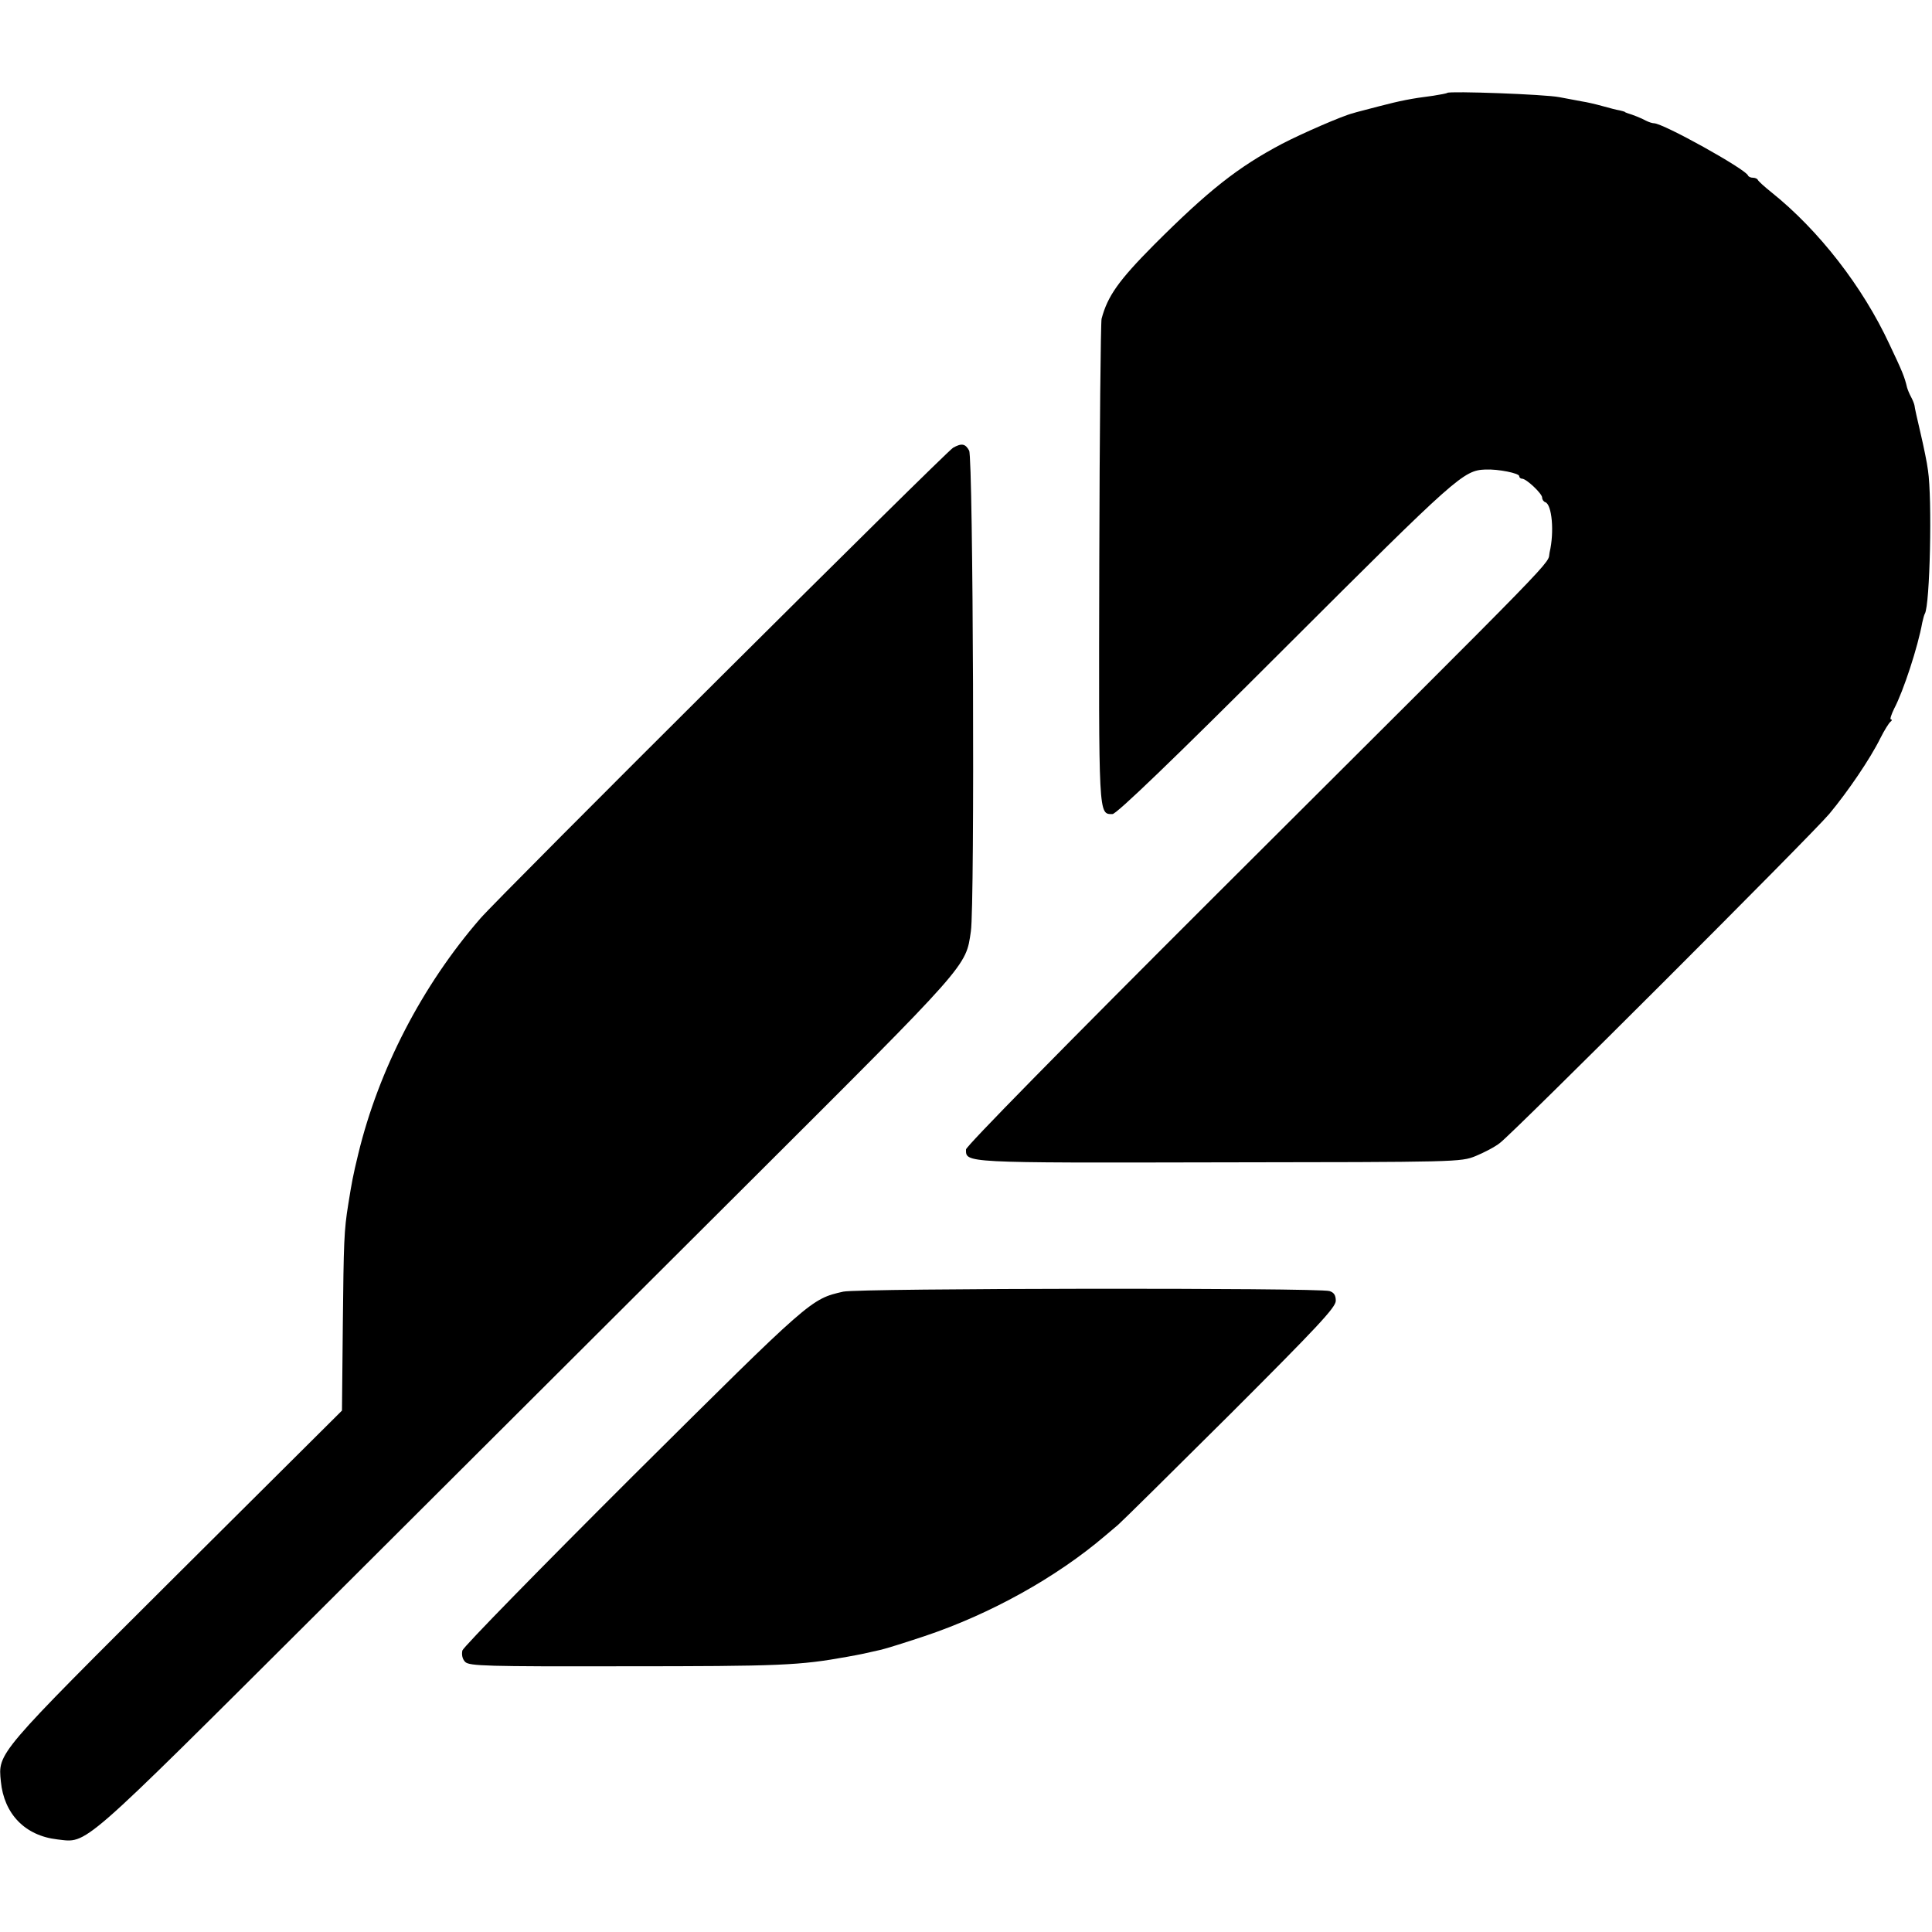
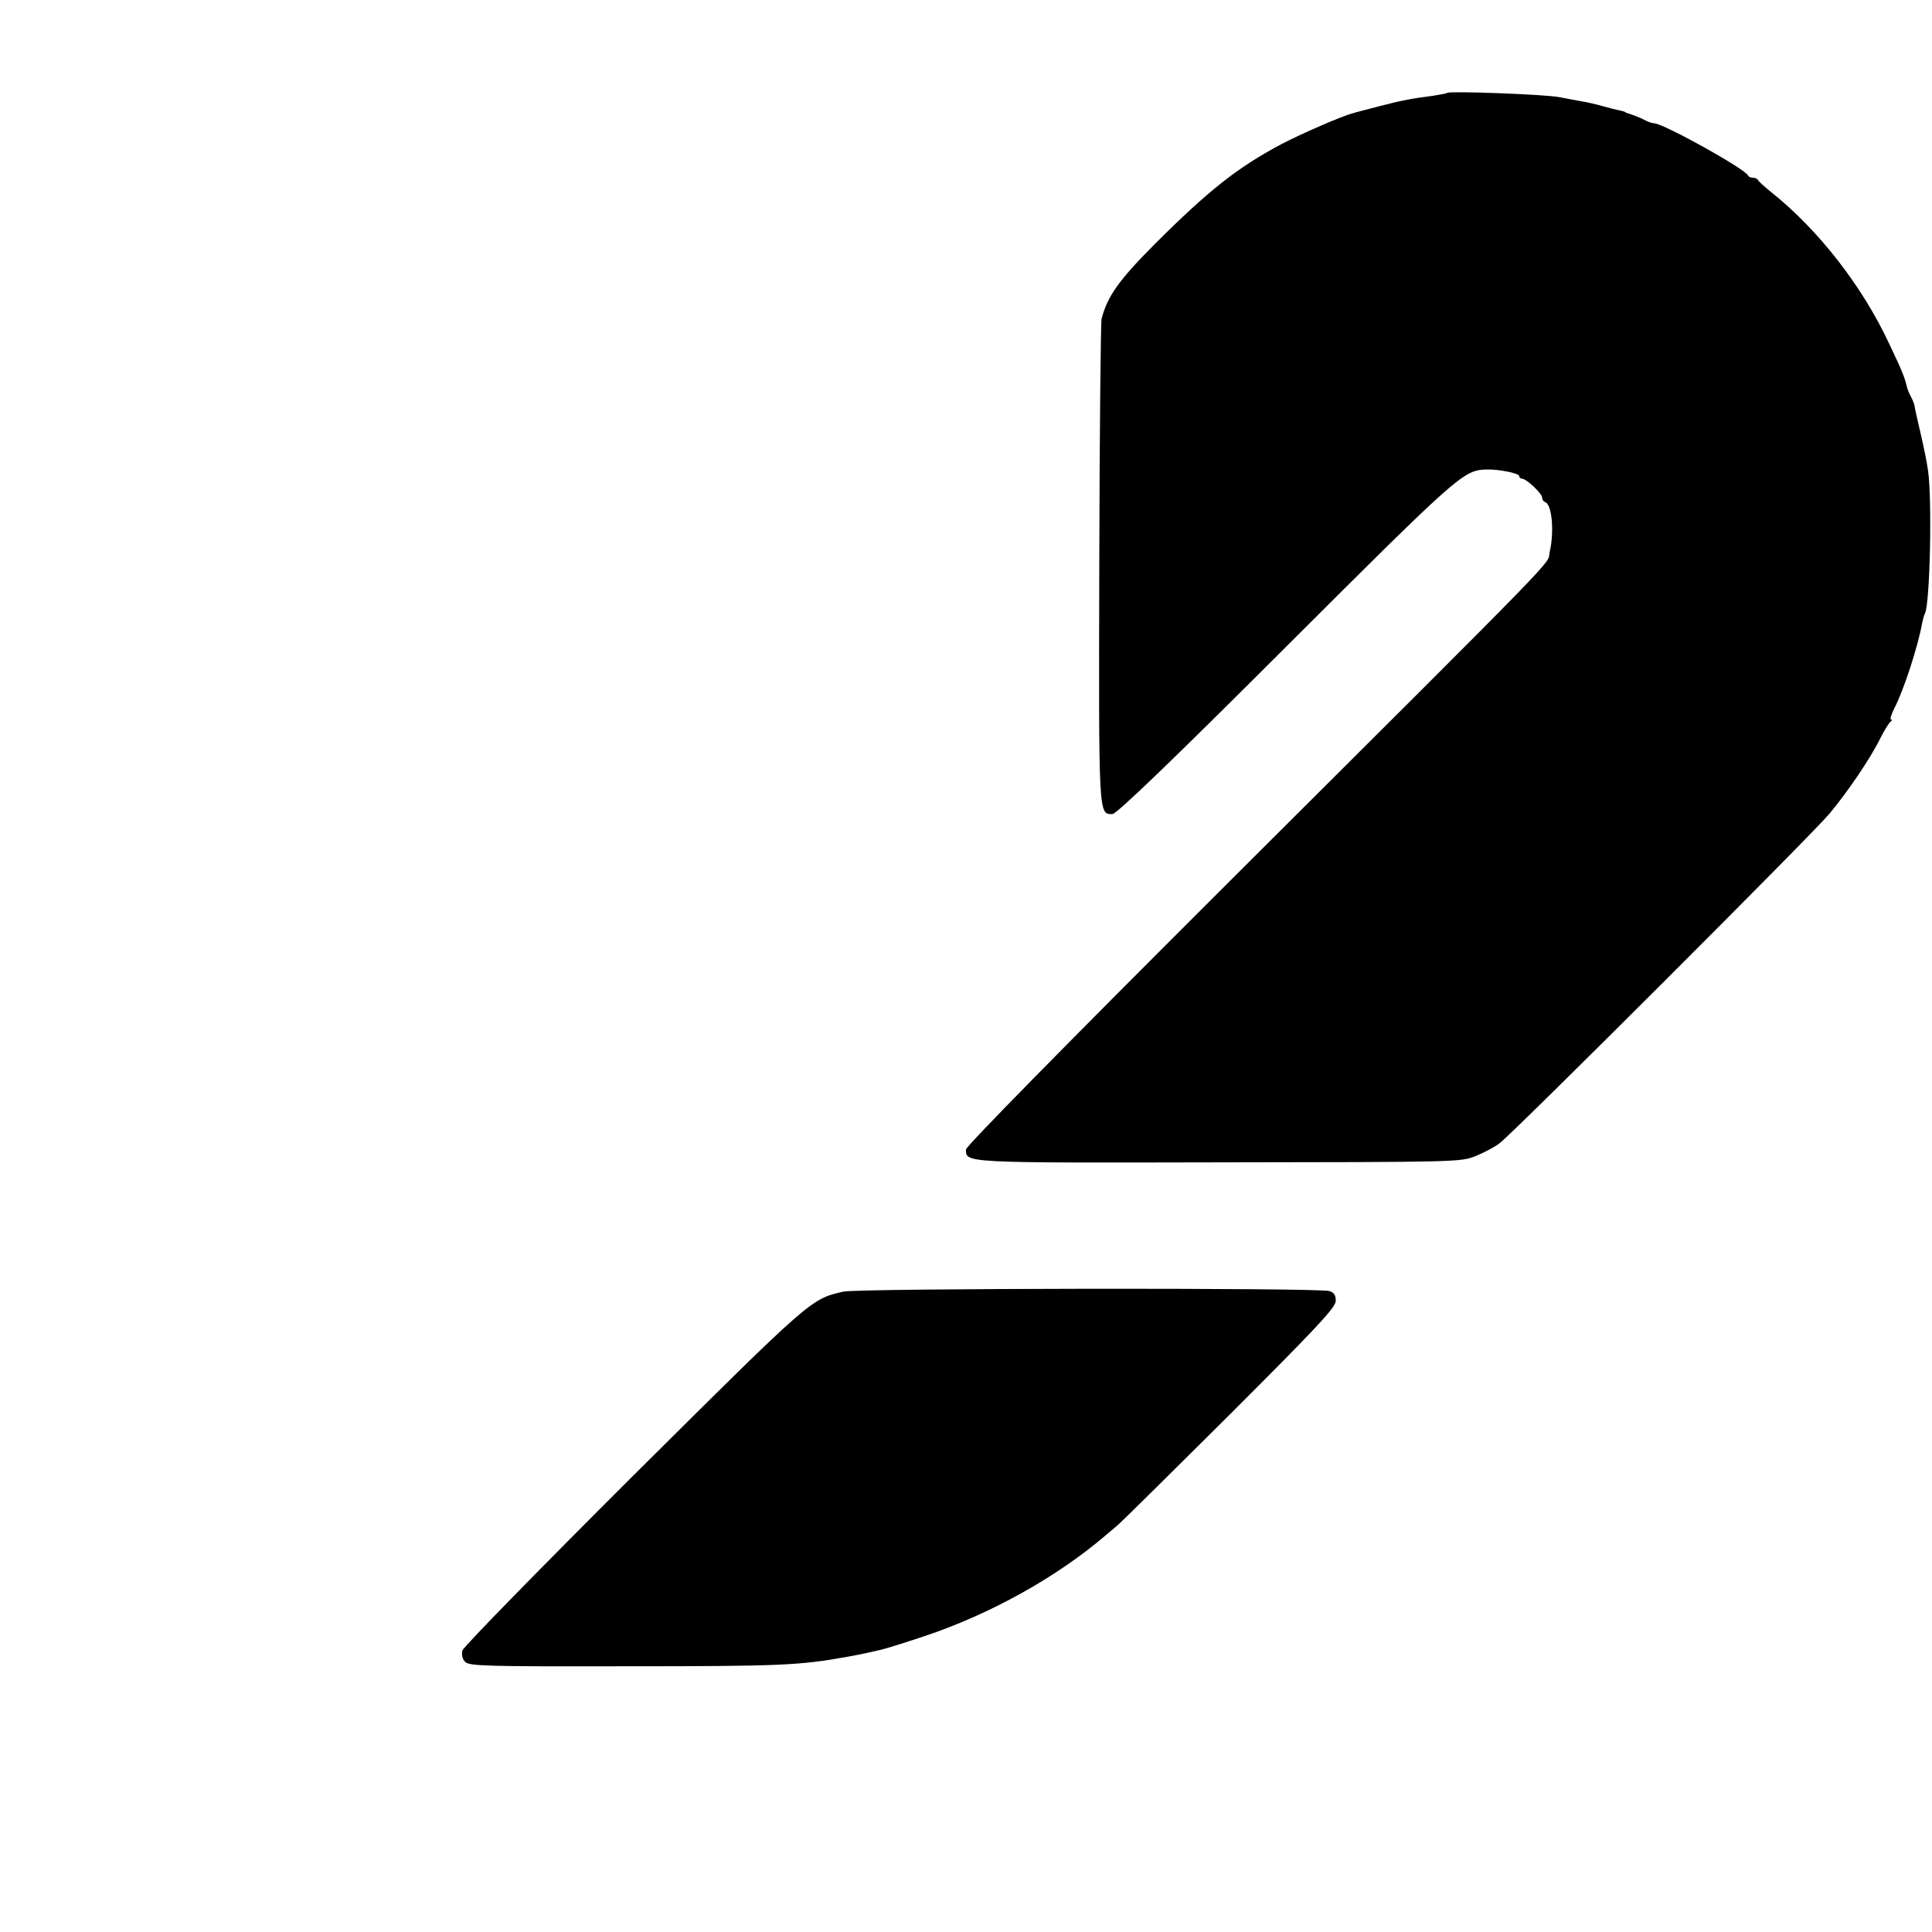
<svg xmlns="http://www.w3.org/2000/svg" version="1.0" width="674pt" height="674pt" viewBox="0 0 674 674" preserveAspectRatio="xMidYMid meet">
  <g transform="translate(0,674) scale(0.1,-0.1)" fill="#000000" stroke="none">
    <path d="M5049 6416 c-2 -2 -24 -6 -49 -10 -78 -10 -113 -17 -190 -37 -41 -11 -82 -21 -90 -24 -37 -9 -181 -72 -248 -107 -153 -81 -255 -161 -446 -352 -124 -125 -162 -179 -183 -258 -3 -13 -7 -396 -8 -853 -2 -889 -3 -875 46 -875 14 0 208 186 605 583 596 595 619 616 696 619 45 2 118 -13 118 -23 0 -5 5 -9 10 -9 15 0 70 -52 70 -66 0 -7 5 -14 11 -16 23 -8 32 -103 15 -175 -10 -47 78 43 -1160 -1191 -537 -536 -876 -881 -876 -892 0 -47 -15 -47 882 -45 834 1 844 1 896 22 29 12 68 32 85 46 50 38 1086 1073 1149 1148 64 77 142 191 178 264 14 28 30 53 35 57 6 4 6 8 2 8 -5 0 1 17 11 38 32 60 83 216 98 300 3 14 7 28 9 31 18 30 26 401 11 500 -3 25 -15 83 -26 130 -11 47 -21 91 -21 96 -1 6 -6 19 -12 30 -6 11 -12 26 -14 33 -9 38 -16 55 -62 152 -93 200 -246 397 -411 529 -25 20 -46 39 -48 44 -2 4 -10 7 -17 7 -7 0 -15 3 -17 8 -10 23 -296 182 -328 182 -6 0 -18 4 -28 9 -16 9 -47 21 -64 26 -5 2 -9 3 -10 5 -2 1 -10 3 -18 5 -8 1 -35 8 -60 15 -25 7 -56 14 -70 16 -14 3 -50 9 -80 15 -50 10 -383 22 -391 15z" />
-     <path d="M3325 5178 c-25 -14 -1583 -1565 -1650 -1643 -203 -234 -354 -527 -425 -820 -19 -78 -23 -101 -35 -176 -15 -92 -16 -133 -19 -417 l-3 -303 -577 -574 c-630 -628 -623 -619 -613 -720 11 -113 84 -189 197 -202 107 -12 70 -44 918 801 425 424 1096 1093 1491 1487 775 773 760 756 778 880 14 93 8 1650 -6 1677 -13 24 -26 27 -56 10z" />
-     <path d="M2942 2234 c-114 -26 -111 -24 -731 -640 -326 -325 -594 -599 -598 -612 -3 -15 0 -30 10 -40 15 -14 74 -16 549 -15 553 0 617 3 783 33 50 9 64 12 120 25 17 4 84 25 150 47 230 77 460 205 630 350 11 9 31 26 45 38 14 12 190 186 393 388 302 302 367 371 367 394 0 19 -6 29 -22 34 -38 12 -1643 10 -1696 -2z" />
+     <path d="M2942 2234 c-114 -26 -111 -24 -731 -640 -326 -325 -594 -599 -598 -612 -3 -15 0 -30 10 -40 15 -14 74 -16 549 -15 553 0 617 3 783 33 50 9 64 12 120 25 17 4 84 25 150 47 230 77 460 205 630 350 11 9 31 26 45 38 14 12 190 186 393 388 302 302 367 371 367 394 0 19 -6 29 -22 34 -38 12 -1643 10 -1696 -2" />
  </g>
</svg>